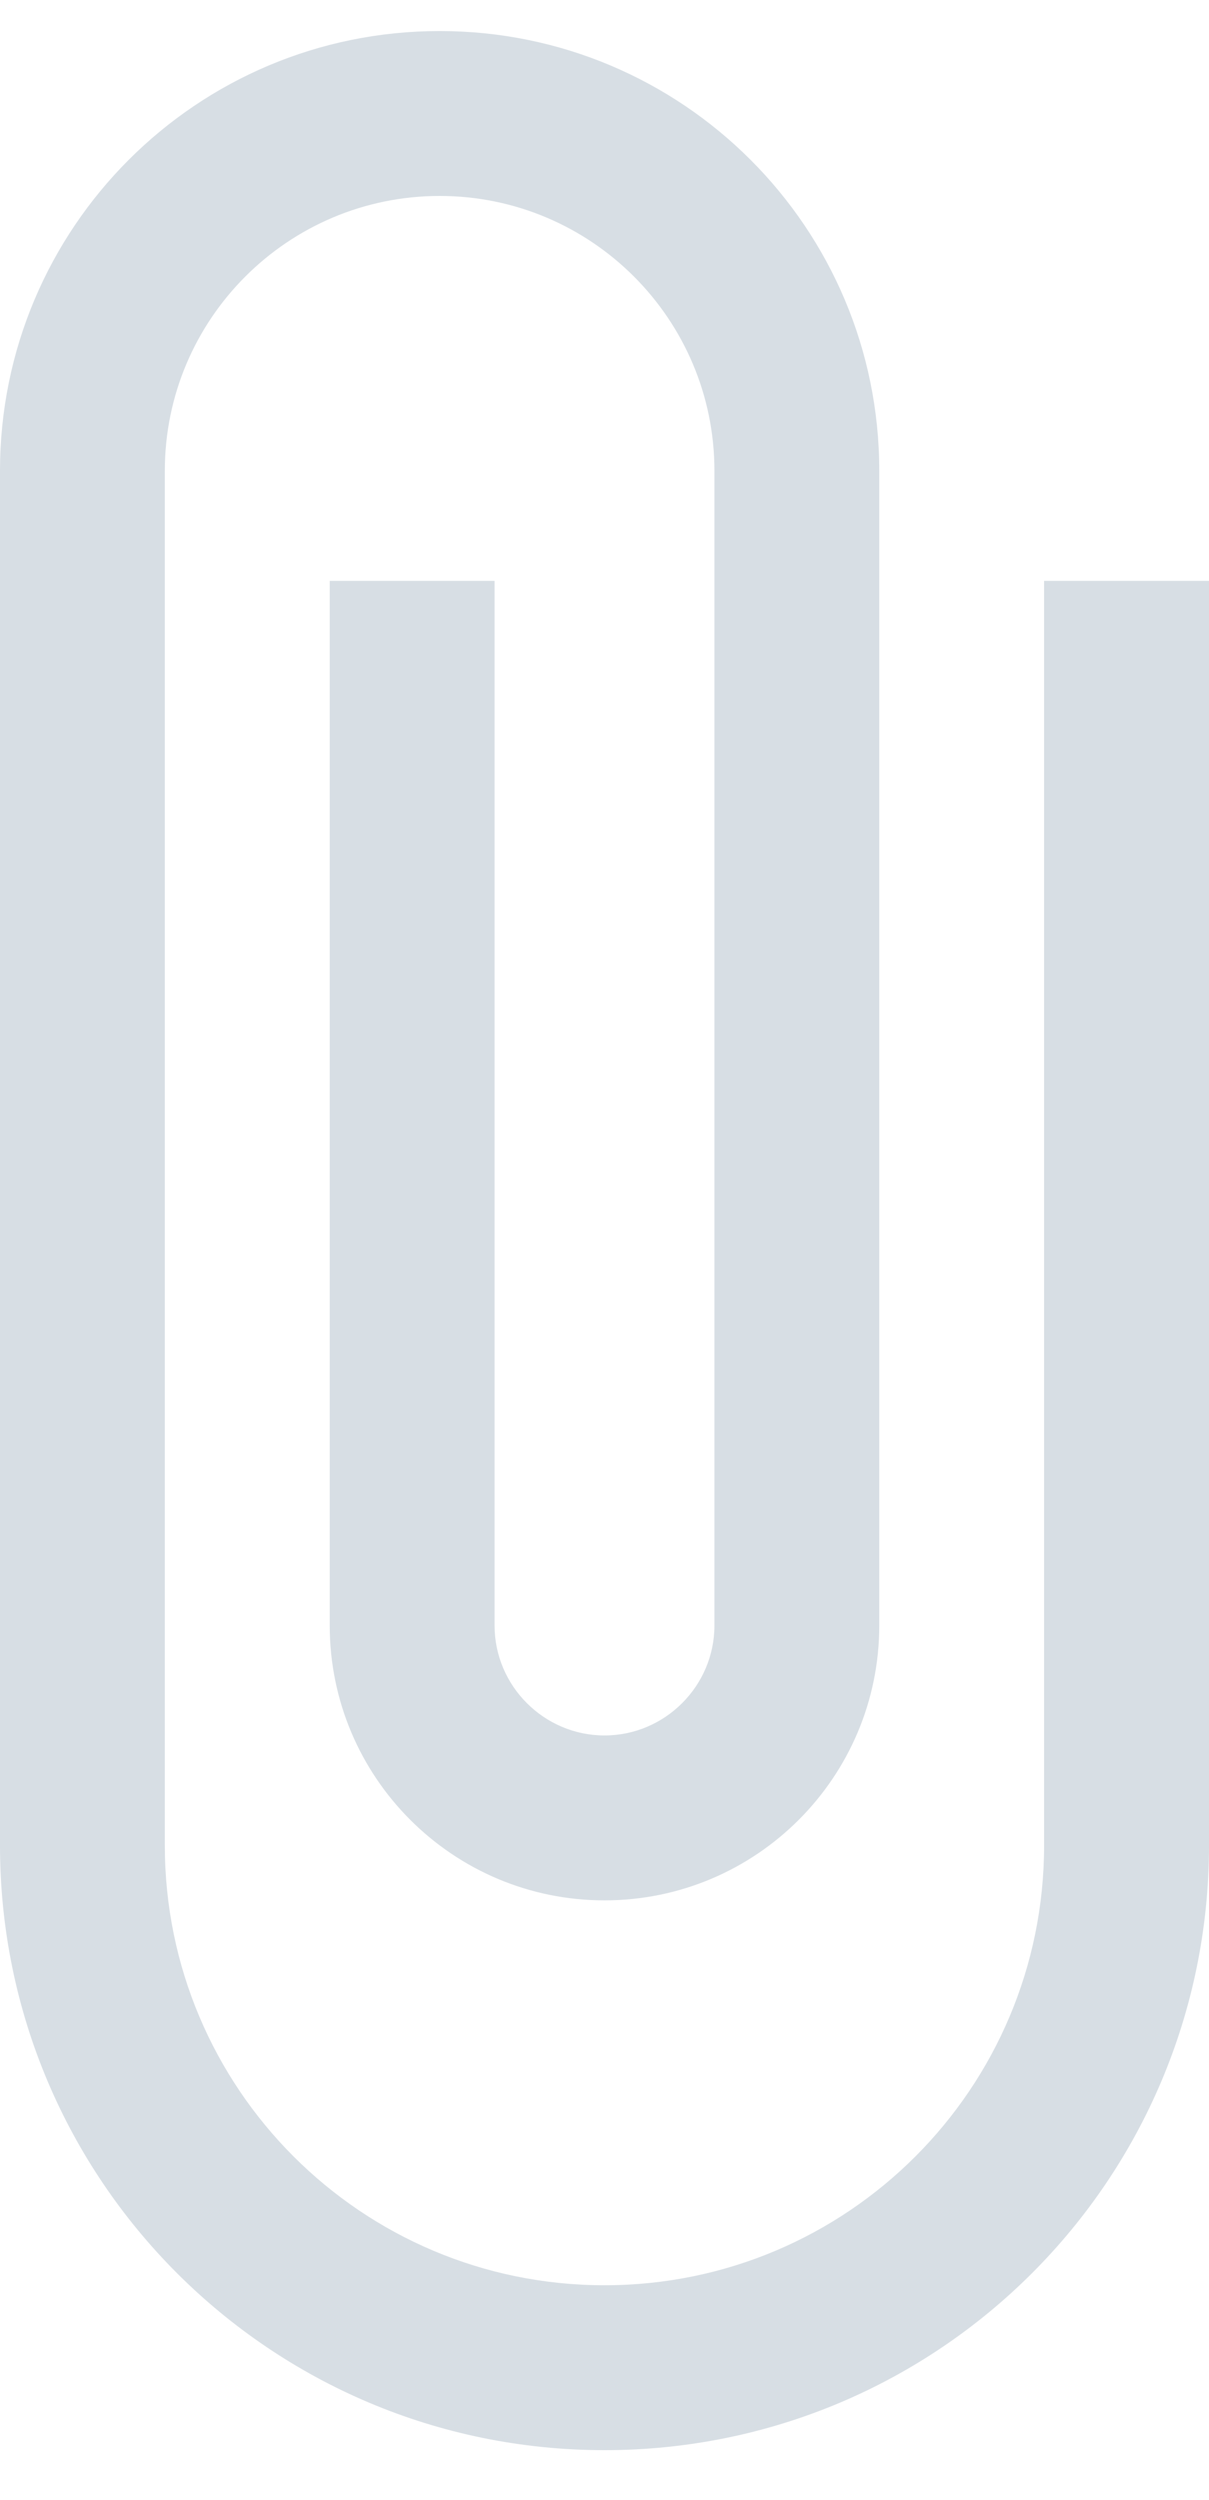
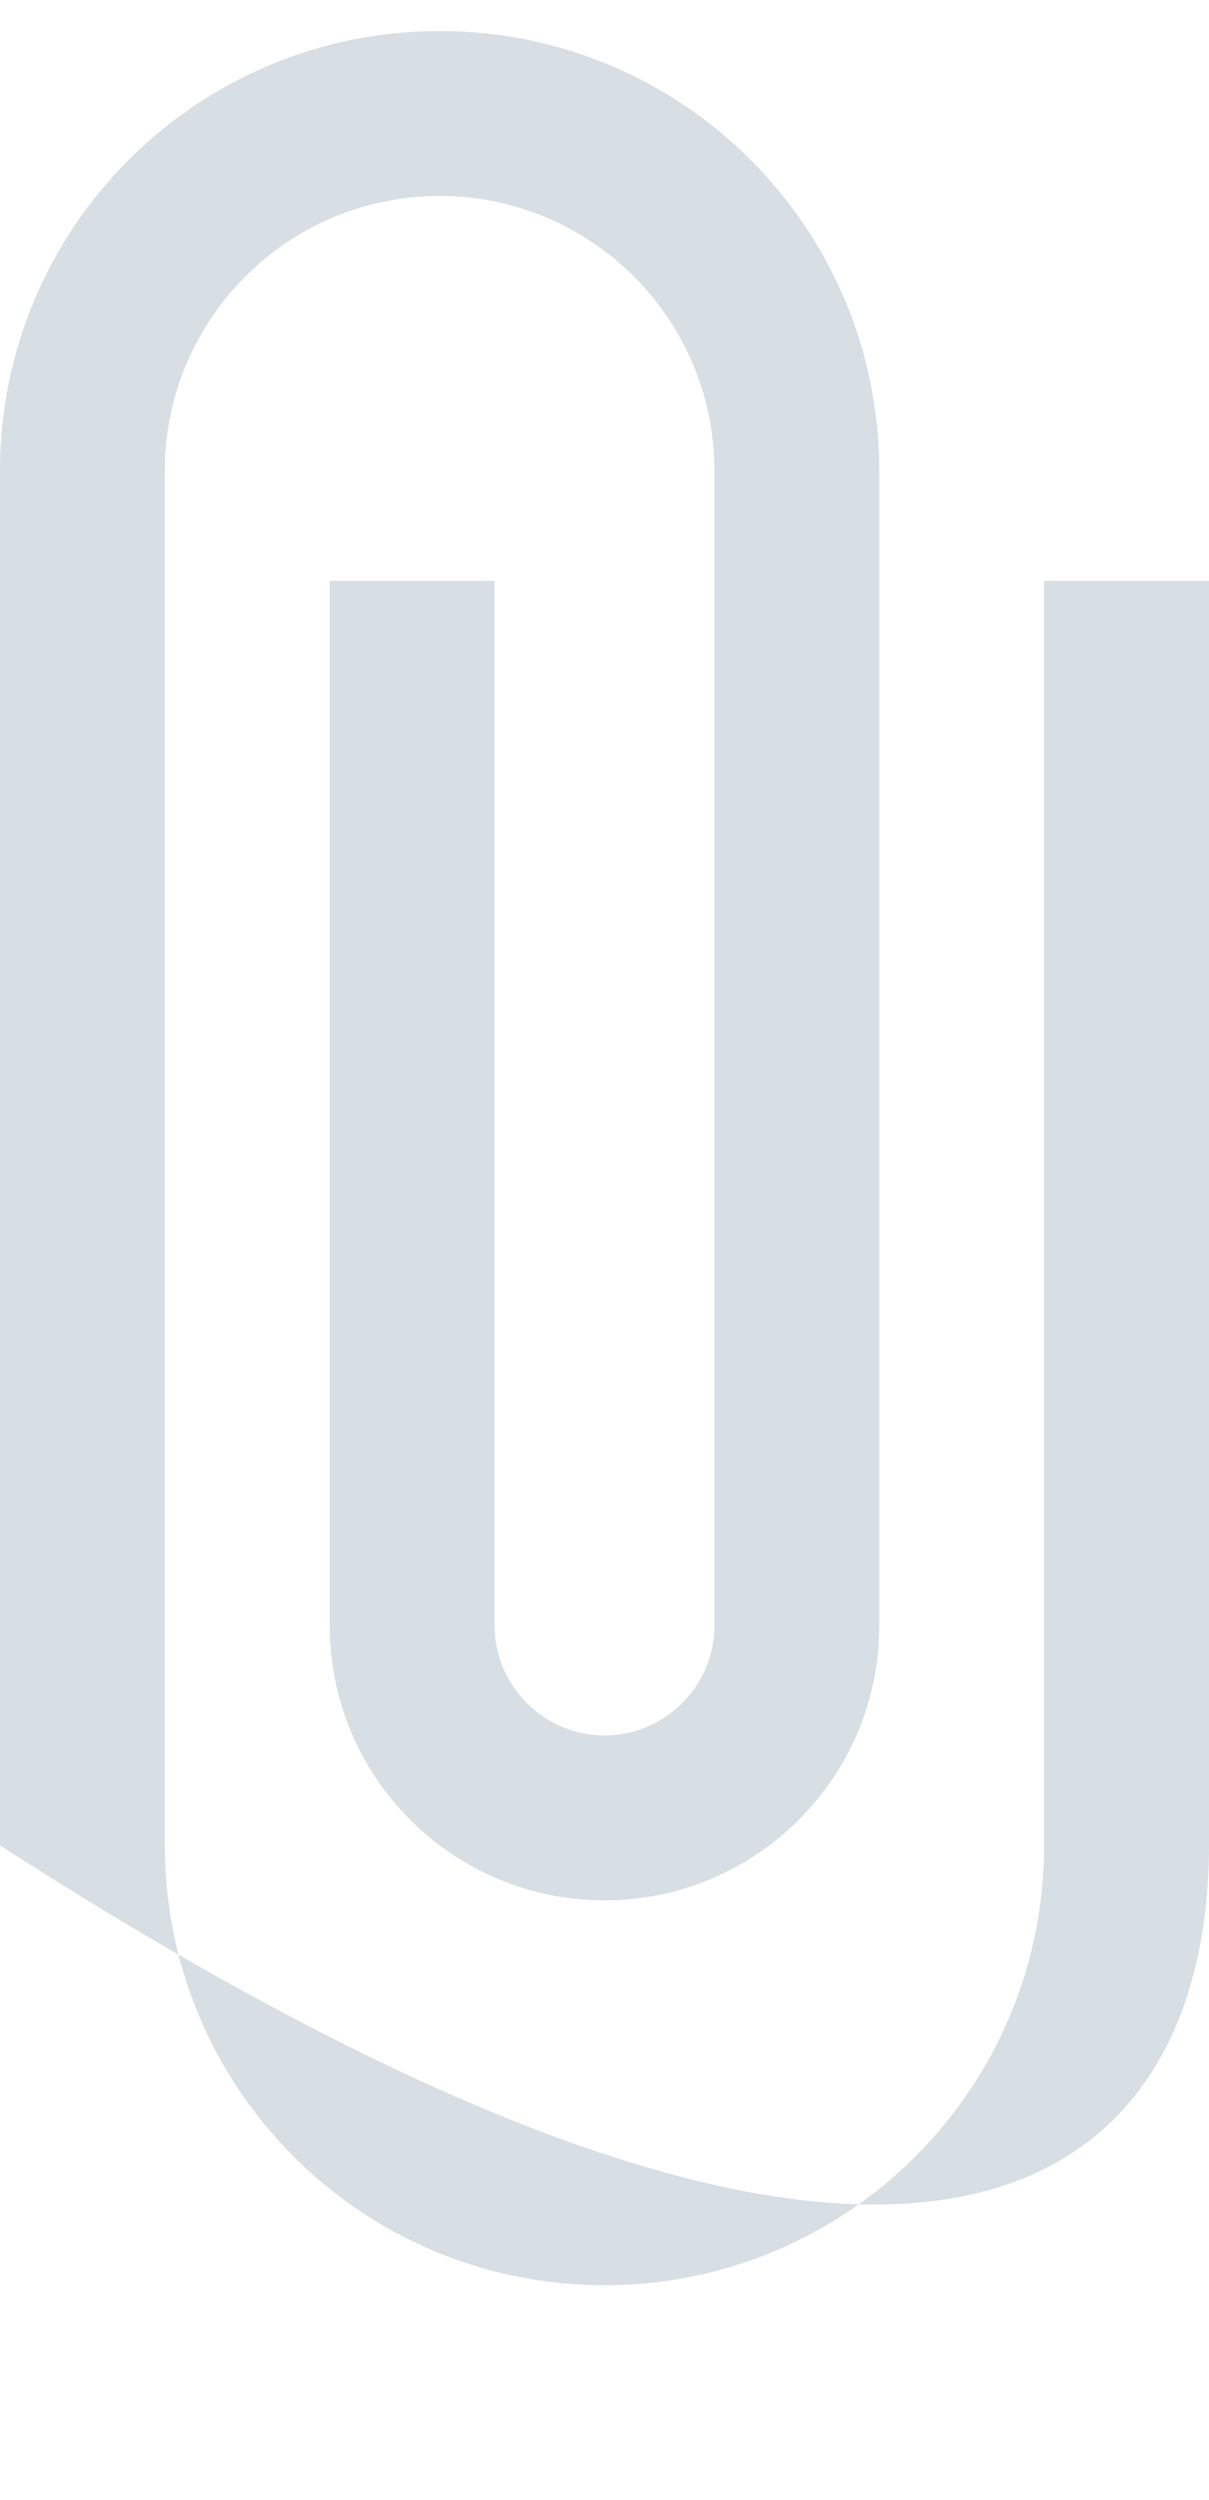
<svg xmlns="http://www.w3.org/2000/svg" width="15" height="31" viewBox="0 0 15 31" fill="none">
-   <path d="M12.954 7.203V22.884C12.954 25.898 10.514 28.339 7.5 28.339C4.486 28.339 2.045 25.898 2.045 22.884V5.839C2.045 3.957 3.573 2.43 5.455 2.43C7.336 2.43 8.864 3.957 8.864 5.839V20.157C8.864 20.907 8.25 21.521 7.5 21.521C6.75 21.521 6.136 20.907 6.136 20.157V7.203H4.091V20.157C4.091 22.039 5.618 23.566 7.5 23.566C9.382 23.566 10.909 22.039 10.909 20.157V5.839C10.909 2.825 8.468 0.385 5.455 0.385C2.441 0.385 0 2.825 0 5.839V22.884C0 27.03 3.355 30.384 7.5 30.384C11.646 30.384 15 27.03 15 22.884V7.203H12.954Z" fill="#D7DEE4" />
+   <path d="M12.954 7.203V22.884C12.954 25.898 10.514 28.339 7.5 28.339C4.486 28.339 2.045 25.898 2.045 22.884V5.839C2.045 3.957 3.573 2.43 5.455 2.43C7.336 2.43 8.864 3.957 8.864 5.839V20.157C8.864 20.907 8.25 21.521 7.5 21.521C6.75 21.521 6.136 20.907 6.136 20.157V7.203H4.091V20.157C4.091 22.039 5.618 23.566 7.5 23.566C9.382 23.566 10.909 22.039 10.909 20.157V5.839C10.909 2.825 8.468 0.385 5.455 0.385C2.441 0.385 0 2.825 0 5.839V22.884C11.646 30.384 15 27.03 15 22.884V7.203H12.954Z" fill="#D7DEE4" />
</svg>